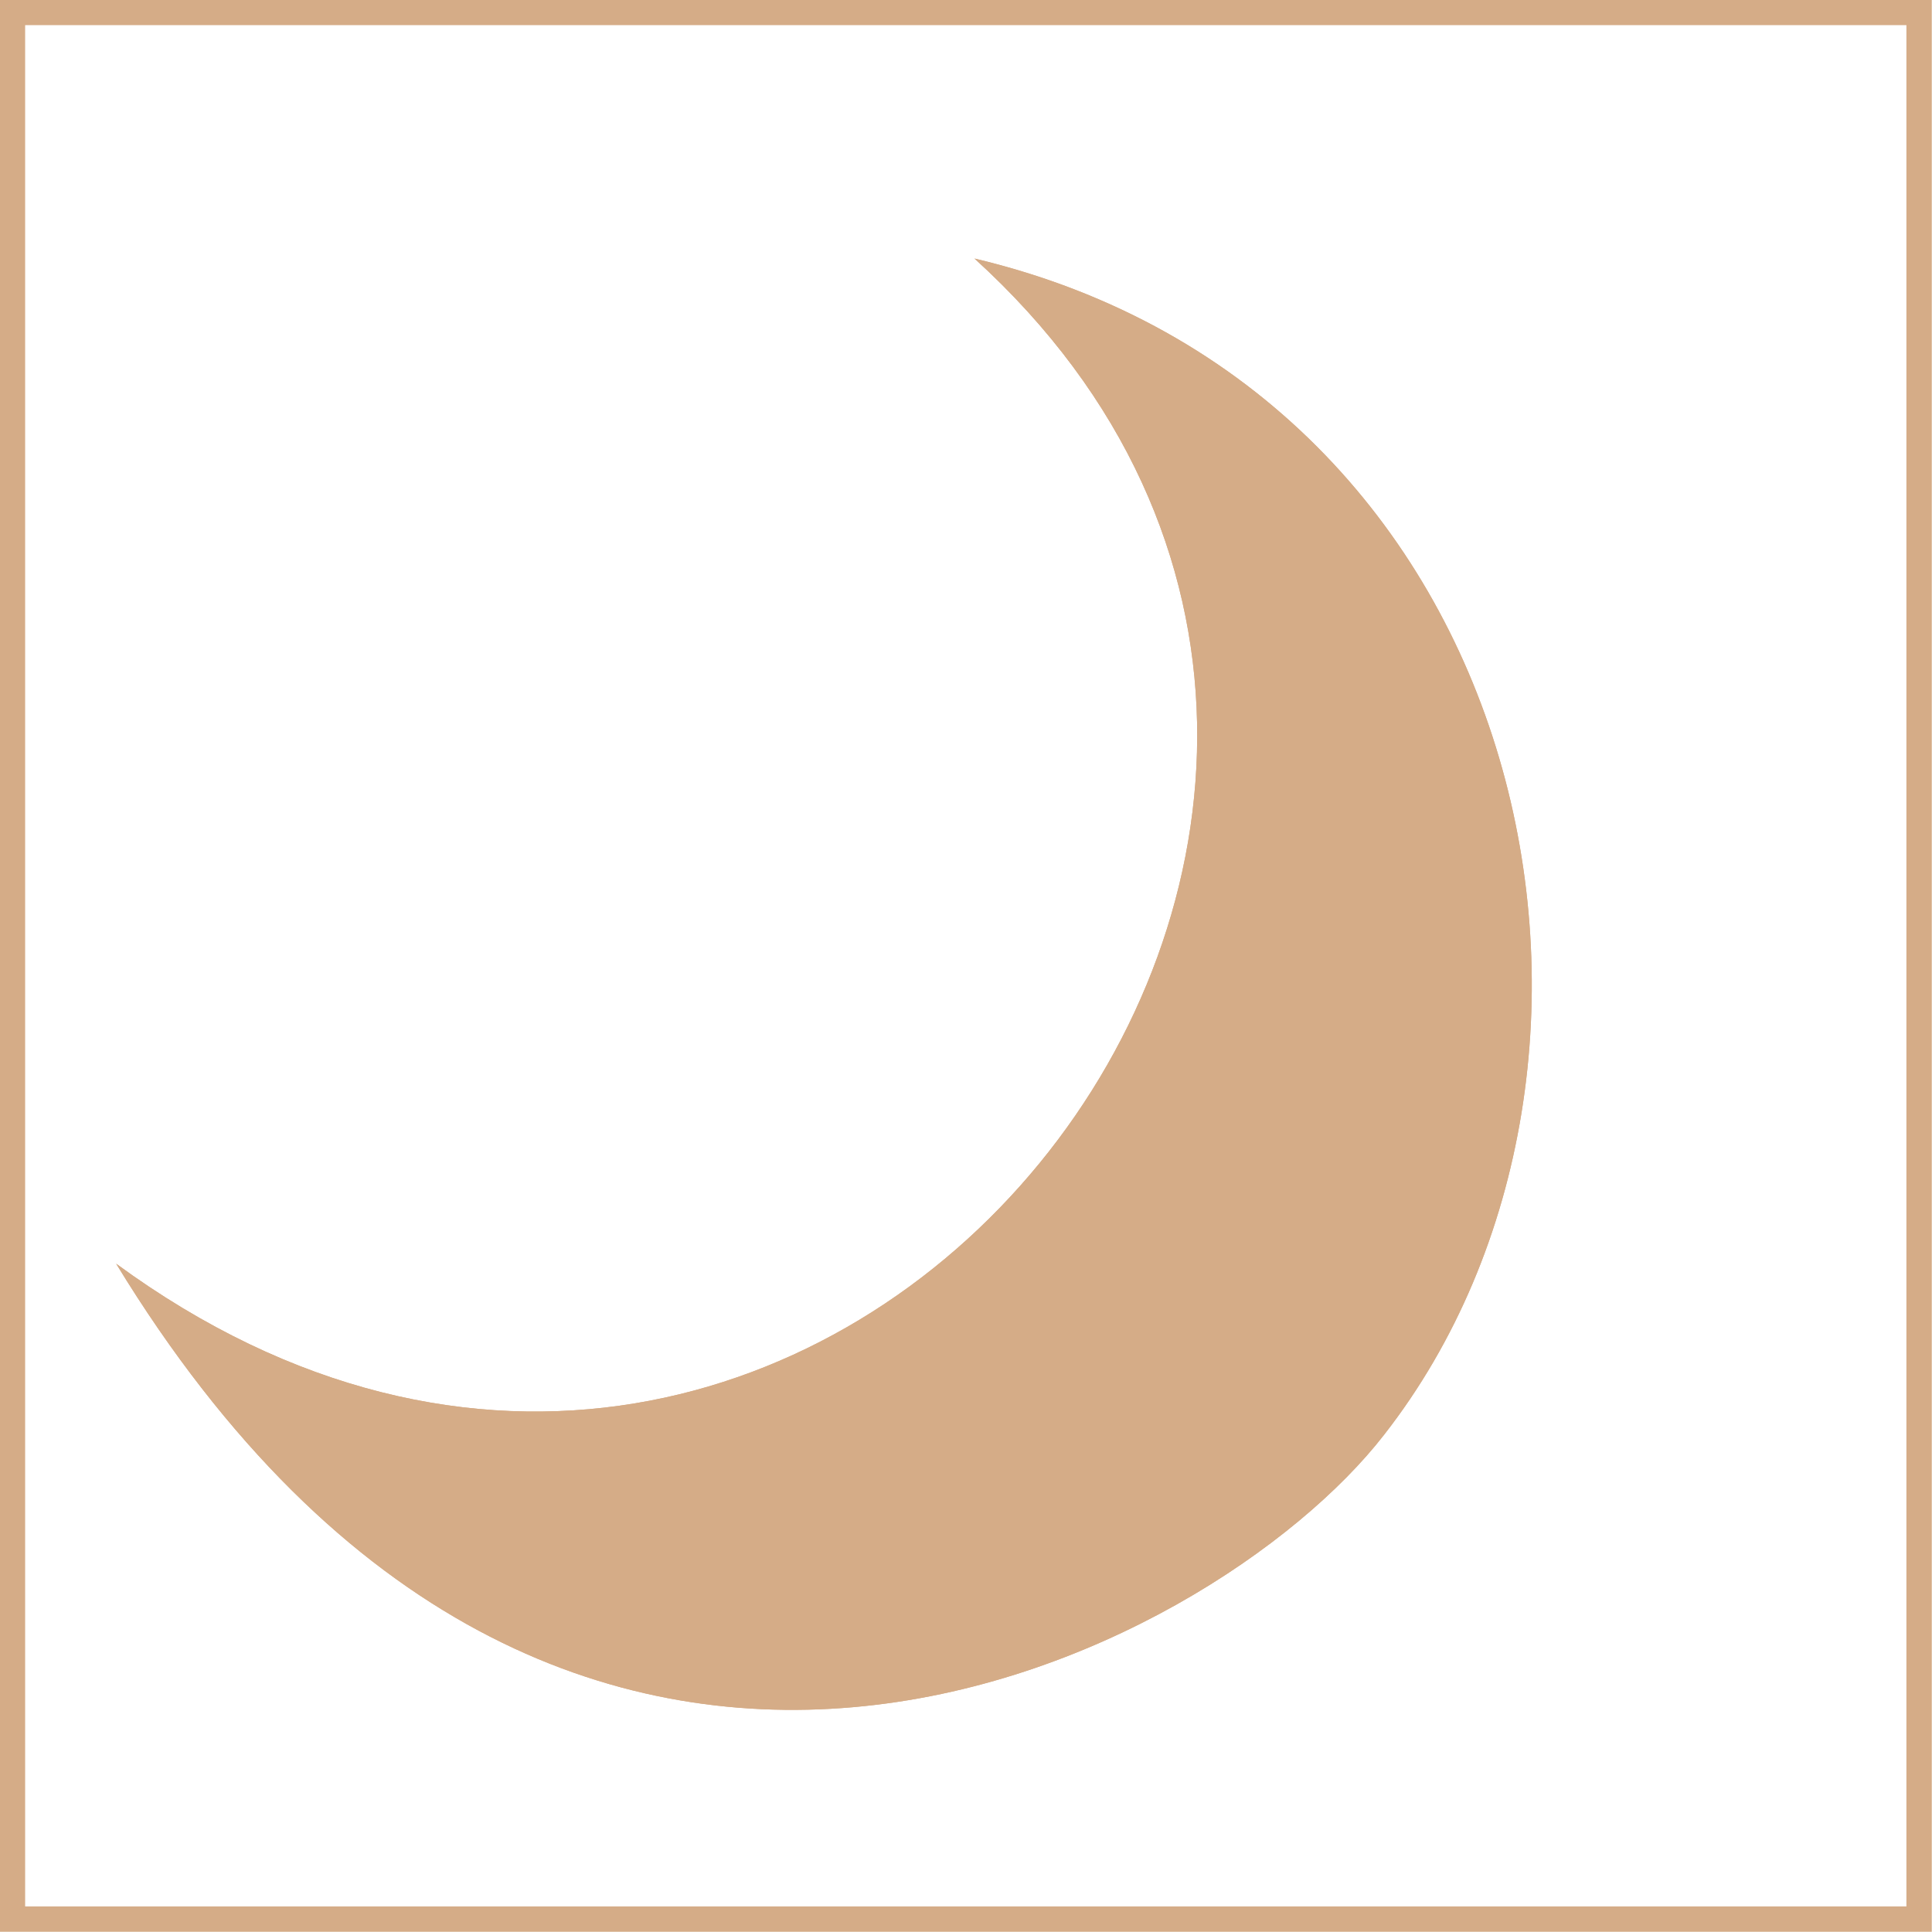
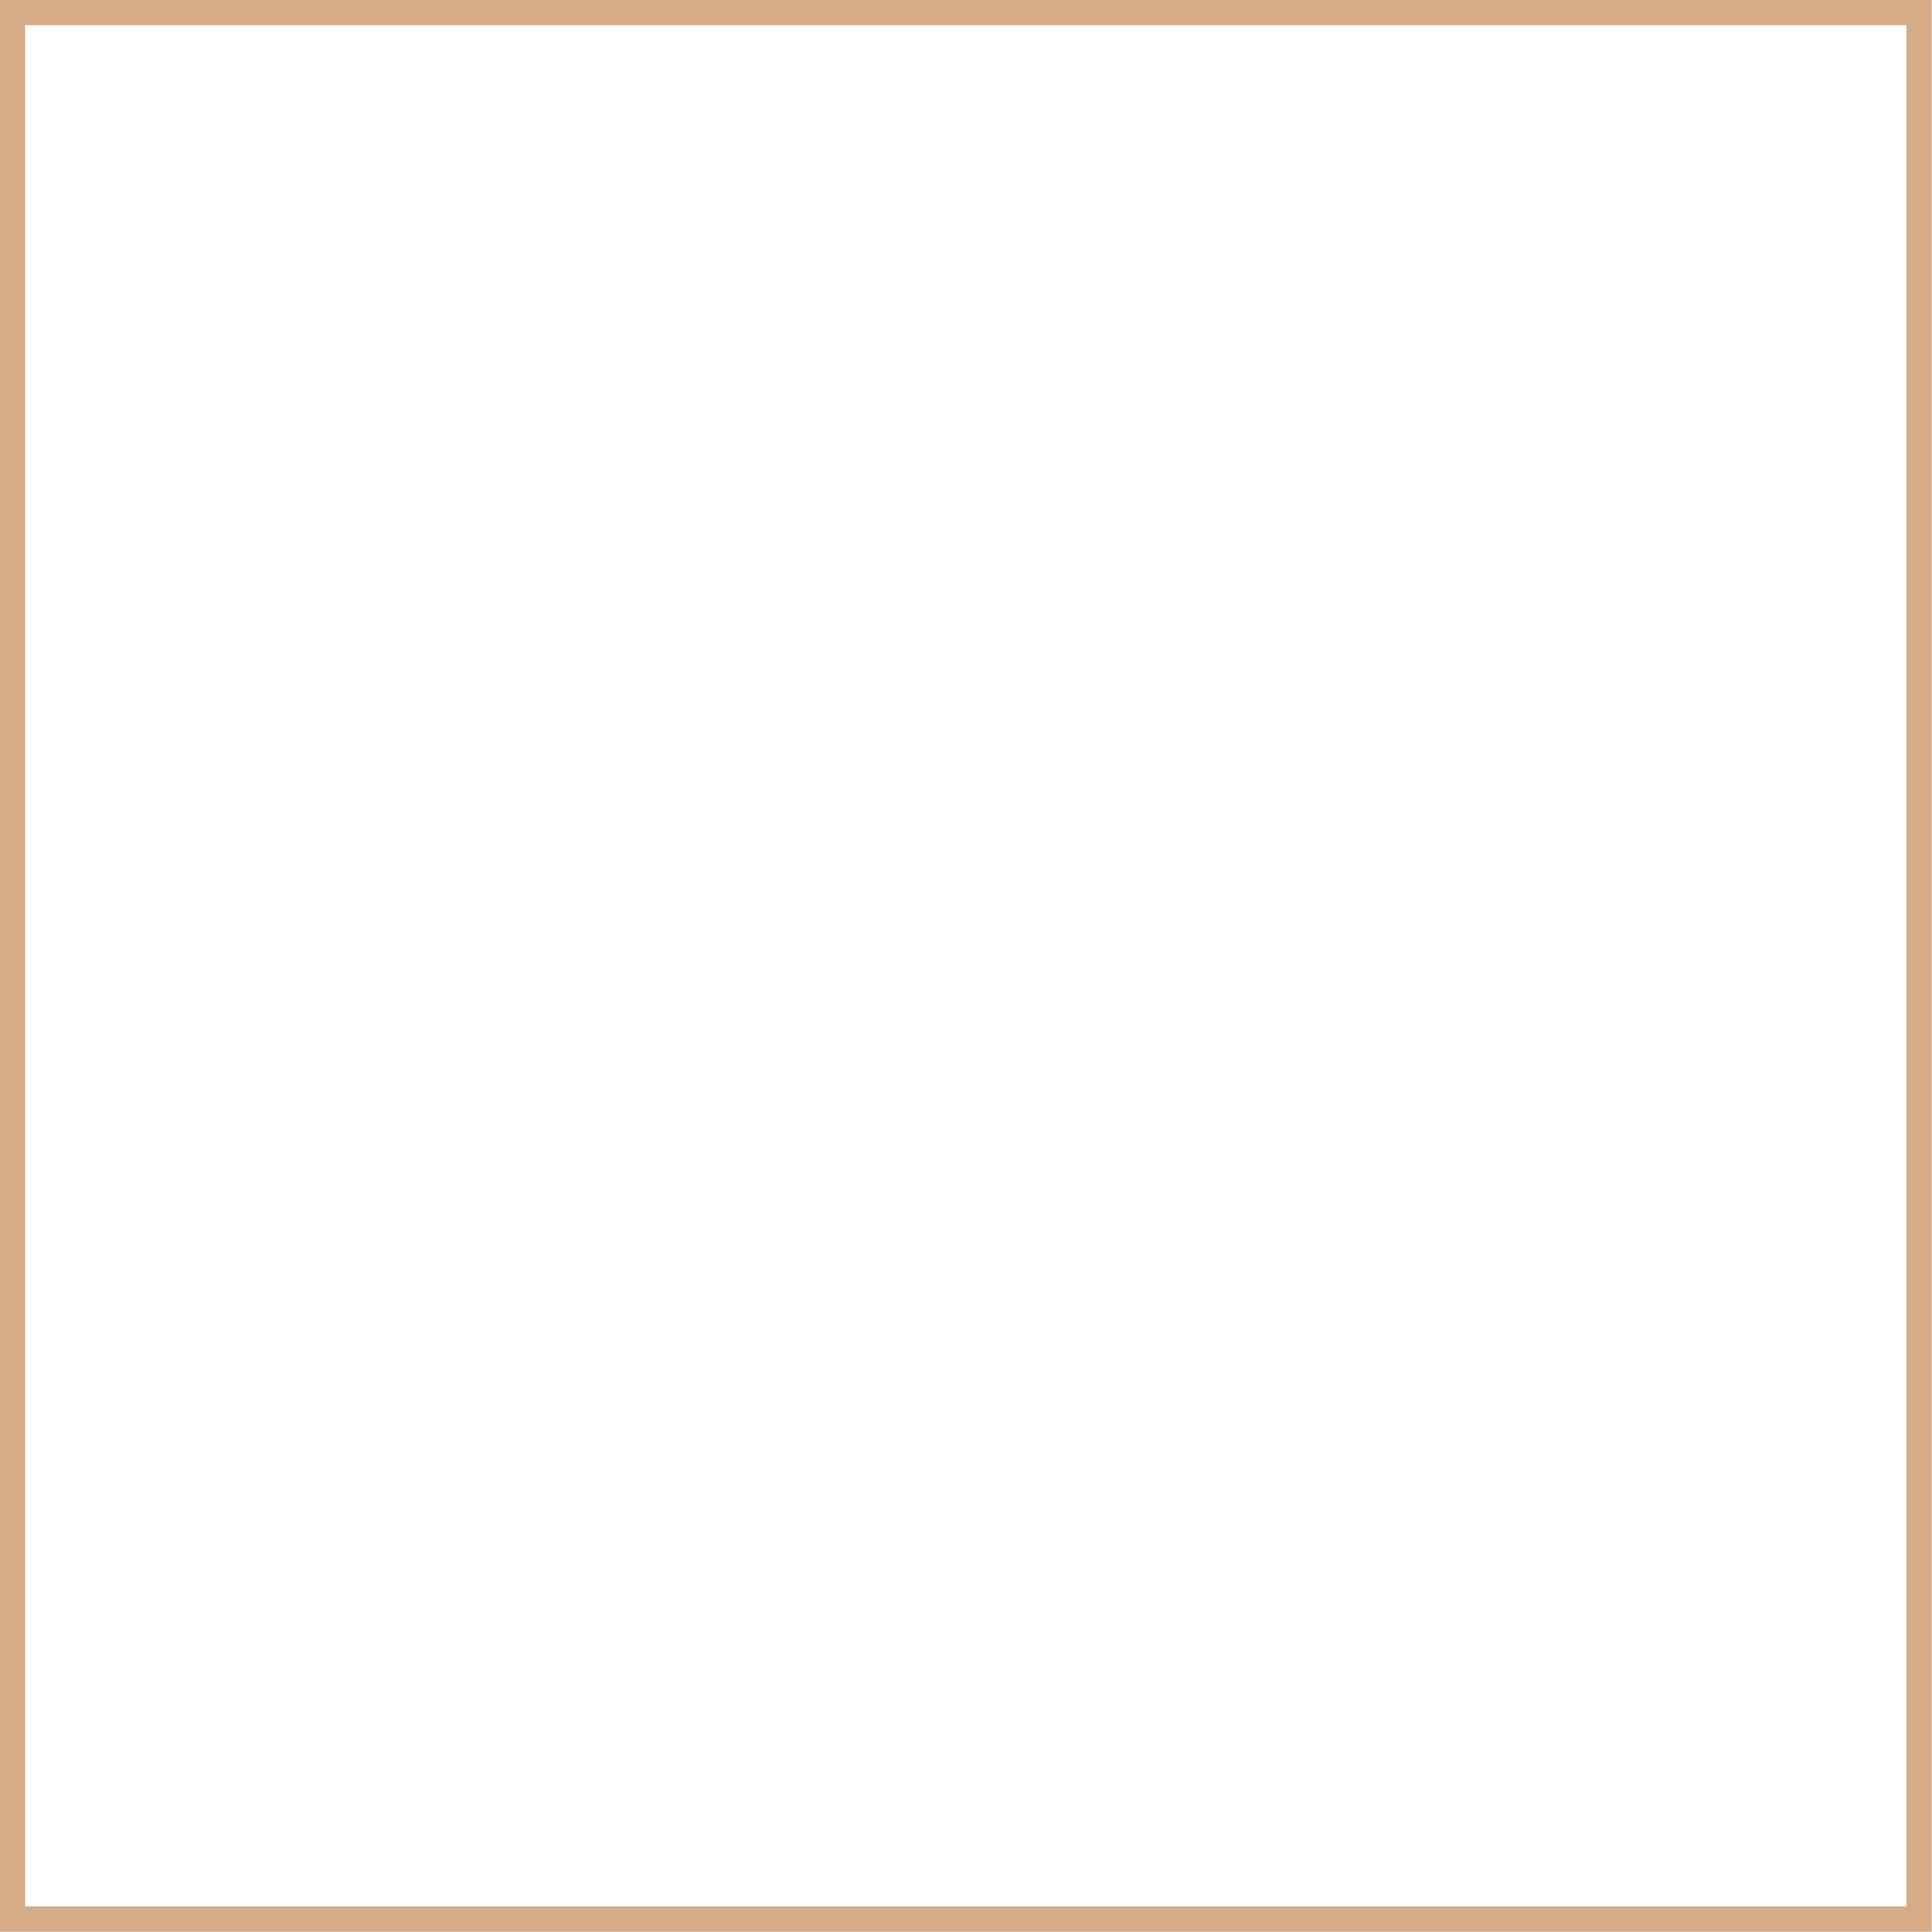
<svg xmlns="http://www.w3.org/2000/svg" viewBox="0 0 43.42 43.42">
  <defs>
    <style>.cls-1{fill:#d5ac87;fill-rule:evenodd;}.cls-2{fill:none;stroke:#d5ac87;stroke-miterlimit:22.93;stroke-width:0.57px;}</style>
  </defs>
  <g id="Capa_2" data-name="Capa 2">
    <g id="Capa_1-2" data-name="Capa 1">
-       <path class="cls-1" d="M21.9,5.81c12.66,3,15.71,18.1,9.21,26.43-3.87,5-18.46,12.62-28.5-3.84C18.52,40.06,35.6,18.26,21.9,5.81" />
-       <path class="cls-1" d="M21.9,5.81c12.66,3,15.71,18.1,9.21,26.43-3.87,5-18.46,12.62-28.5-3.84C18.52,40.06,35.6,18.26,21.9,5.81" />
      <rect class="cls-2" x="0.28" y="0.28" width="42.85" height="42.85" />
    </g>
  </g>
</svg>